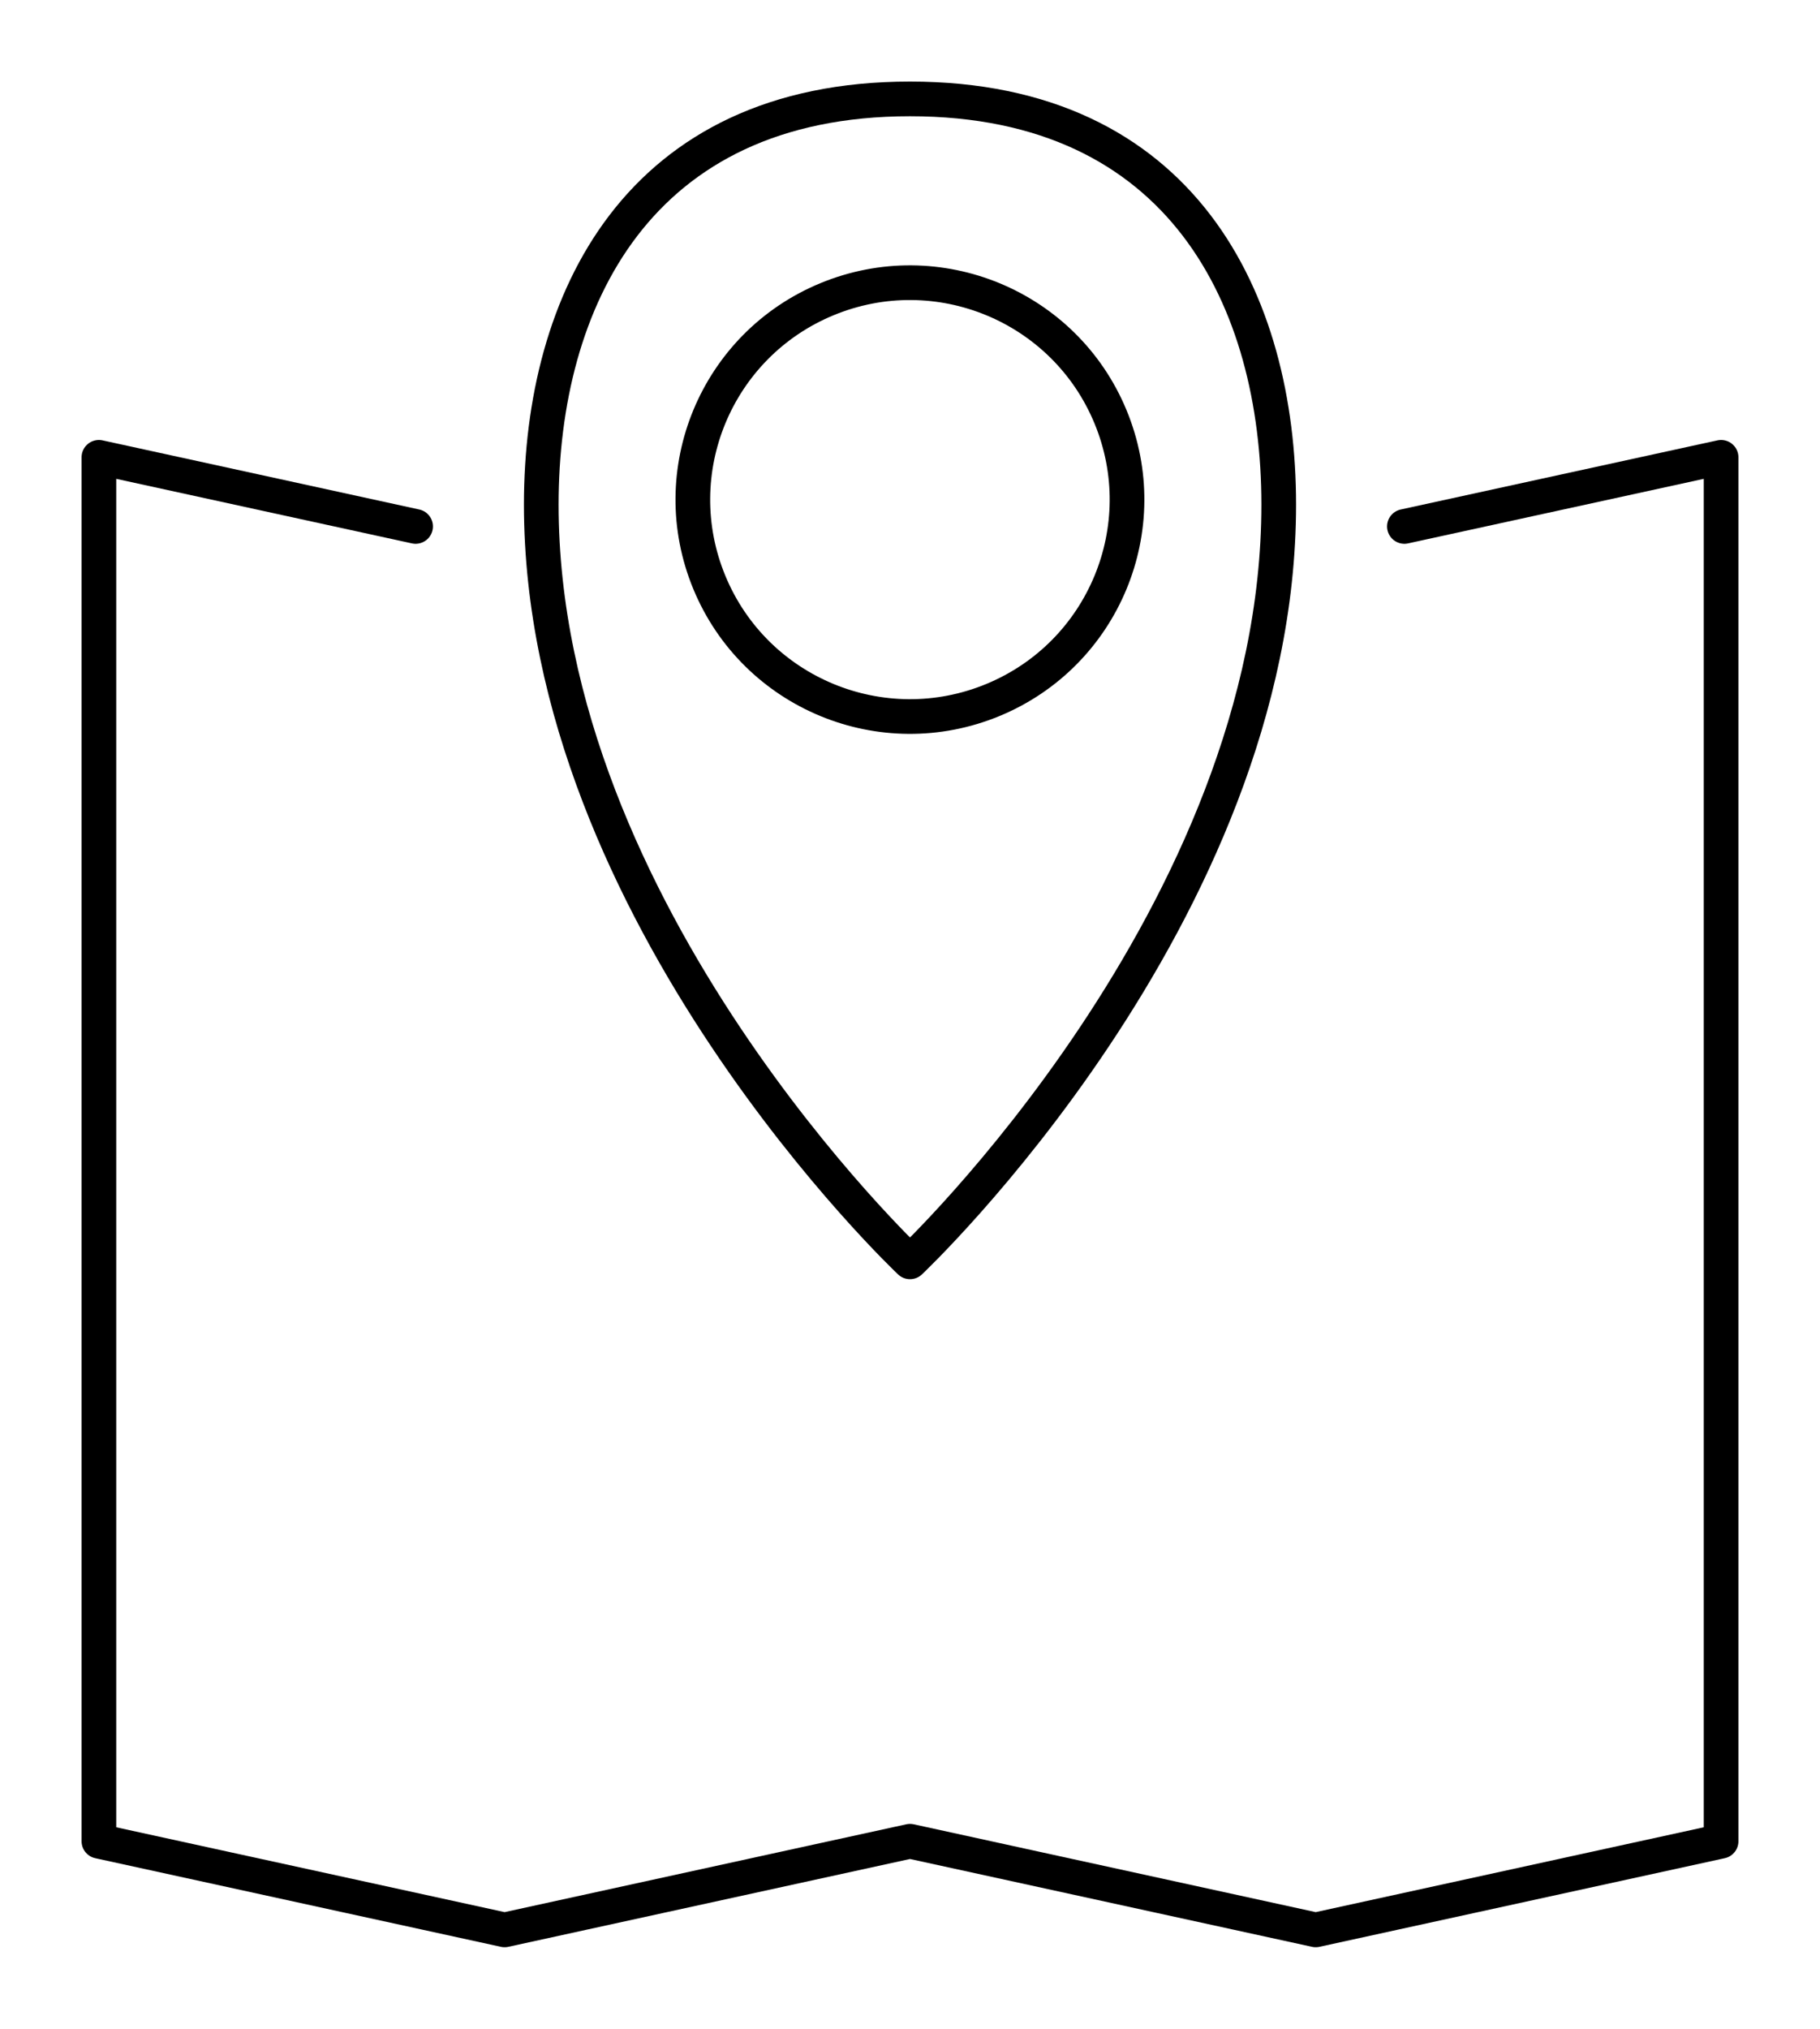
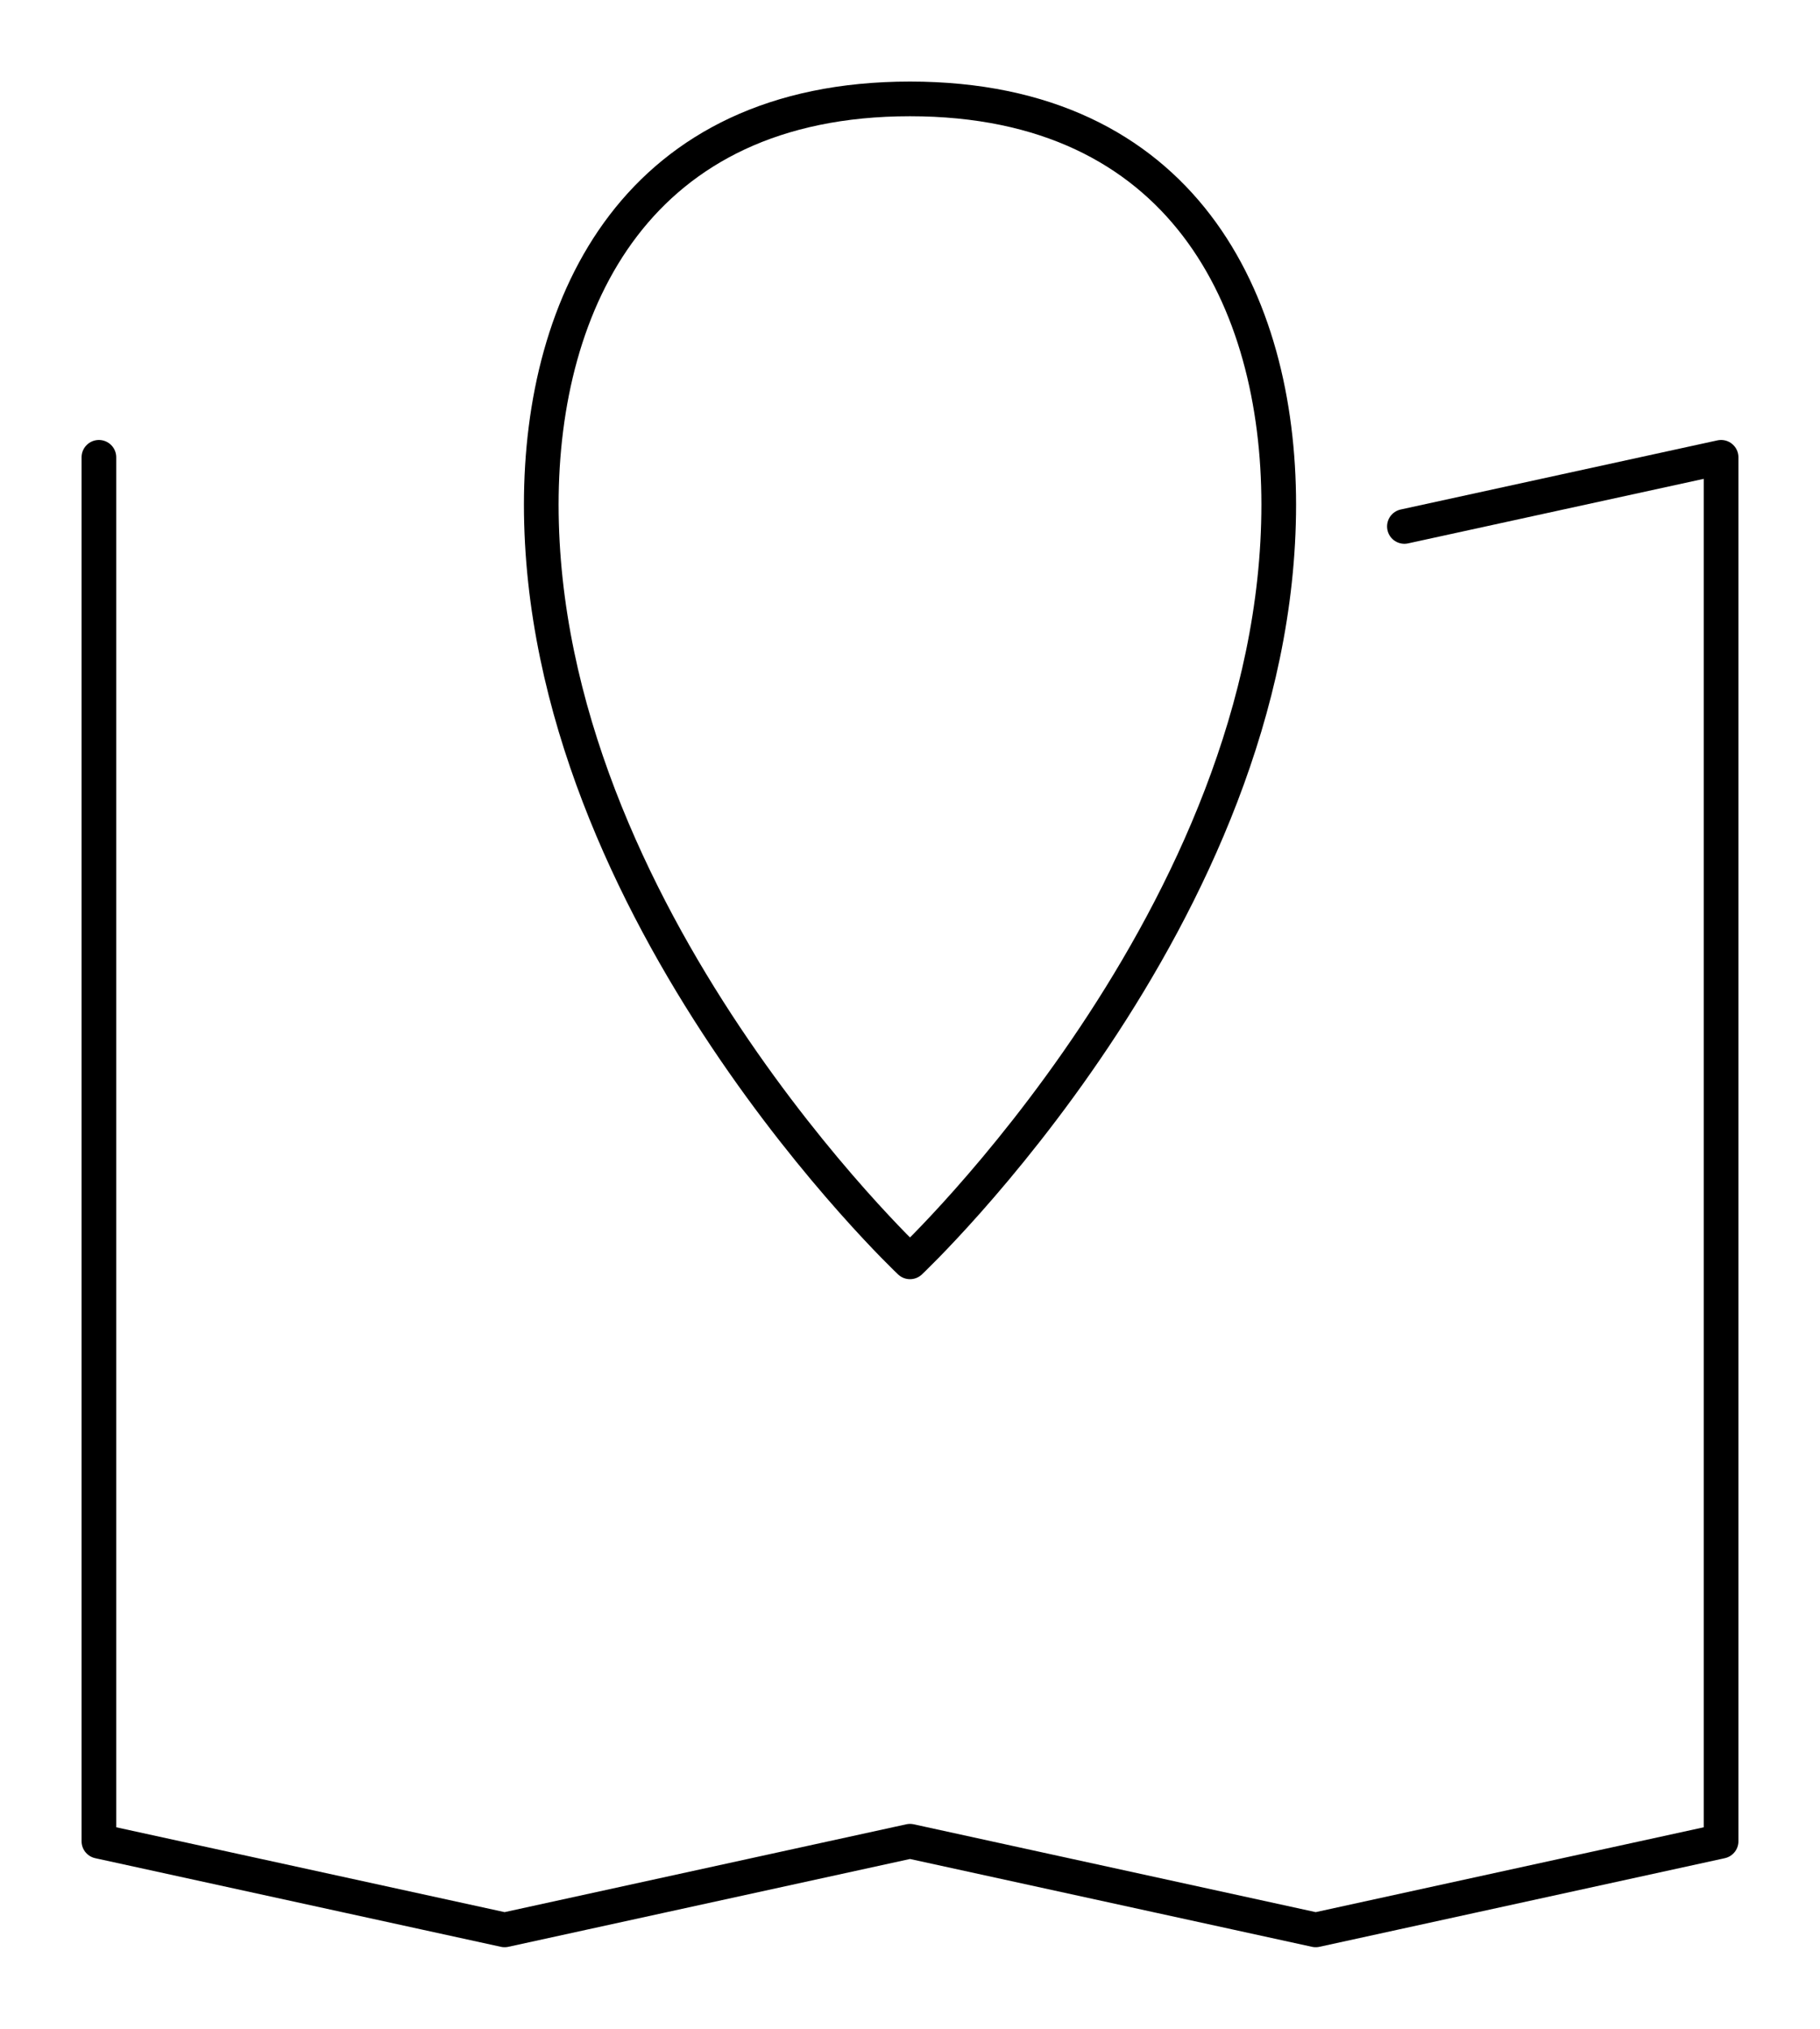
<svg xmlns="http://www.w3.org/2000/svg" width="105" height="117" viewBox="0 0 105 117" fill="none">
  <g clip-path="url(#clip0_158_1216)" filter="url(#filter0_d_158_1216)">
    <path d="M52.5 68.77C52.5 68.77 31.227 48.732 31.227 25.099C31.227 13.376 36.771 1.704 52.5 1.704C68.228 1.704 73.773 13.359 73.773 25.099C73.773 48.732 52.5 68.77 52.5 68.77Z" stroke="black" stroke-width="2" stroke-linecap="round" stroke-linejoin="round" />
-     <path d="M57.288 36.367C63.677 33.724 66.711 26.408 64.064 20.026C61.418 13.645 54.093 10.614 47.704 13.258C41.315 15.901 38.281 23.217 40.928 29.599C43.574 35.98 50.899 39.011 57.288 36.367Z" stroke="black" stroke-width="2" stroke-linecap="round" stroke-linejoin="round" />
-     <path d="M81.023 26.36L99.294 22.373V102.184L75.906 107.296L52.5 102.184L29.112 107.296L5.706 102.184V22.373L23.977 26.36" stroke="black" stroke-width="2" stroke-linecap="round" stroke-linejoin="round" />
+     <path d="M81.023 26.36L99.294 22.373V102.184L75.906 107.296L52.5 102.184L29.112 107.296L5.706 102.184V22.373" stroke="black" stroke-width="2" stroke-linecap="round" stroke-linejoin="round" />
  </g>
  <defs>
    <filter id="filter0_d_158_1216" x="0" y="0" width="105" height="117" filterUnits="userSpaceOnUse" color-interpolation-filters="sRGB">
      <feFlood flood-opacity="0" result="BackgroundImageFix" />
      <feColorMatrix in="SourceAlpha" type="matrix" values="0 0 0 0 0 0 0 0 0 0 0 0 0 0 0 0 0 0 127 0" result="hardAlpha" />
      <feOffset dy="4" />
      <feGaussianBlur stdDeviation="2" />
      <feComposite in2="hardAlpha" operator="out" />
      <feColorMatrix type="matrix" values="0 0 0 0 0 0 0 0 0 0 0 0 0 0 0 0 0 0 0.25 0" />
      <feBlend mode="normal" in2="BackgroundImageFix" result="effect1_dropShadow_158_1216" />
      <feBlend mode="normal" in="SourceGraphic" in2="effect1_dropShadow_158_1216" result="shape" />
    </filter>
    <clipPath id="clip0_158_1216">
      <rect width="97" height="109" fill="white" transform="translate(4)" />
    </clipPath>
  </defs>
</svg>